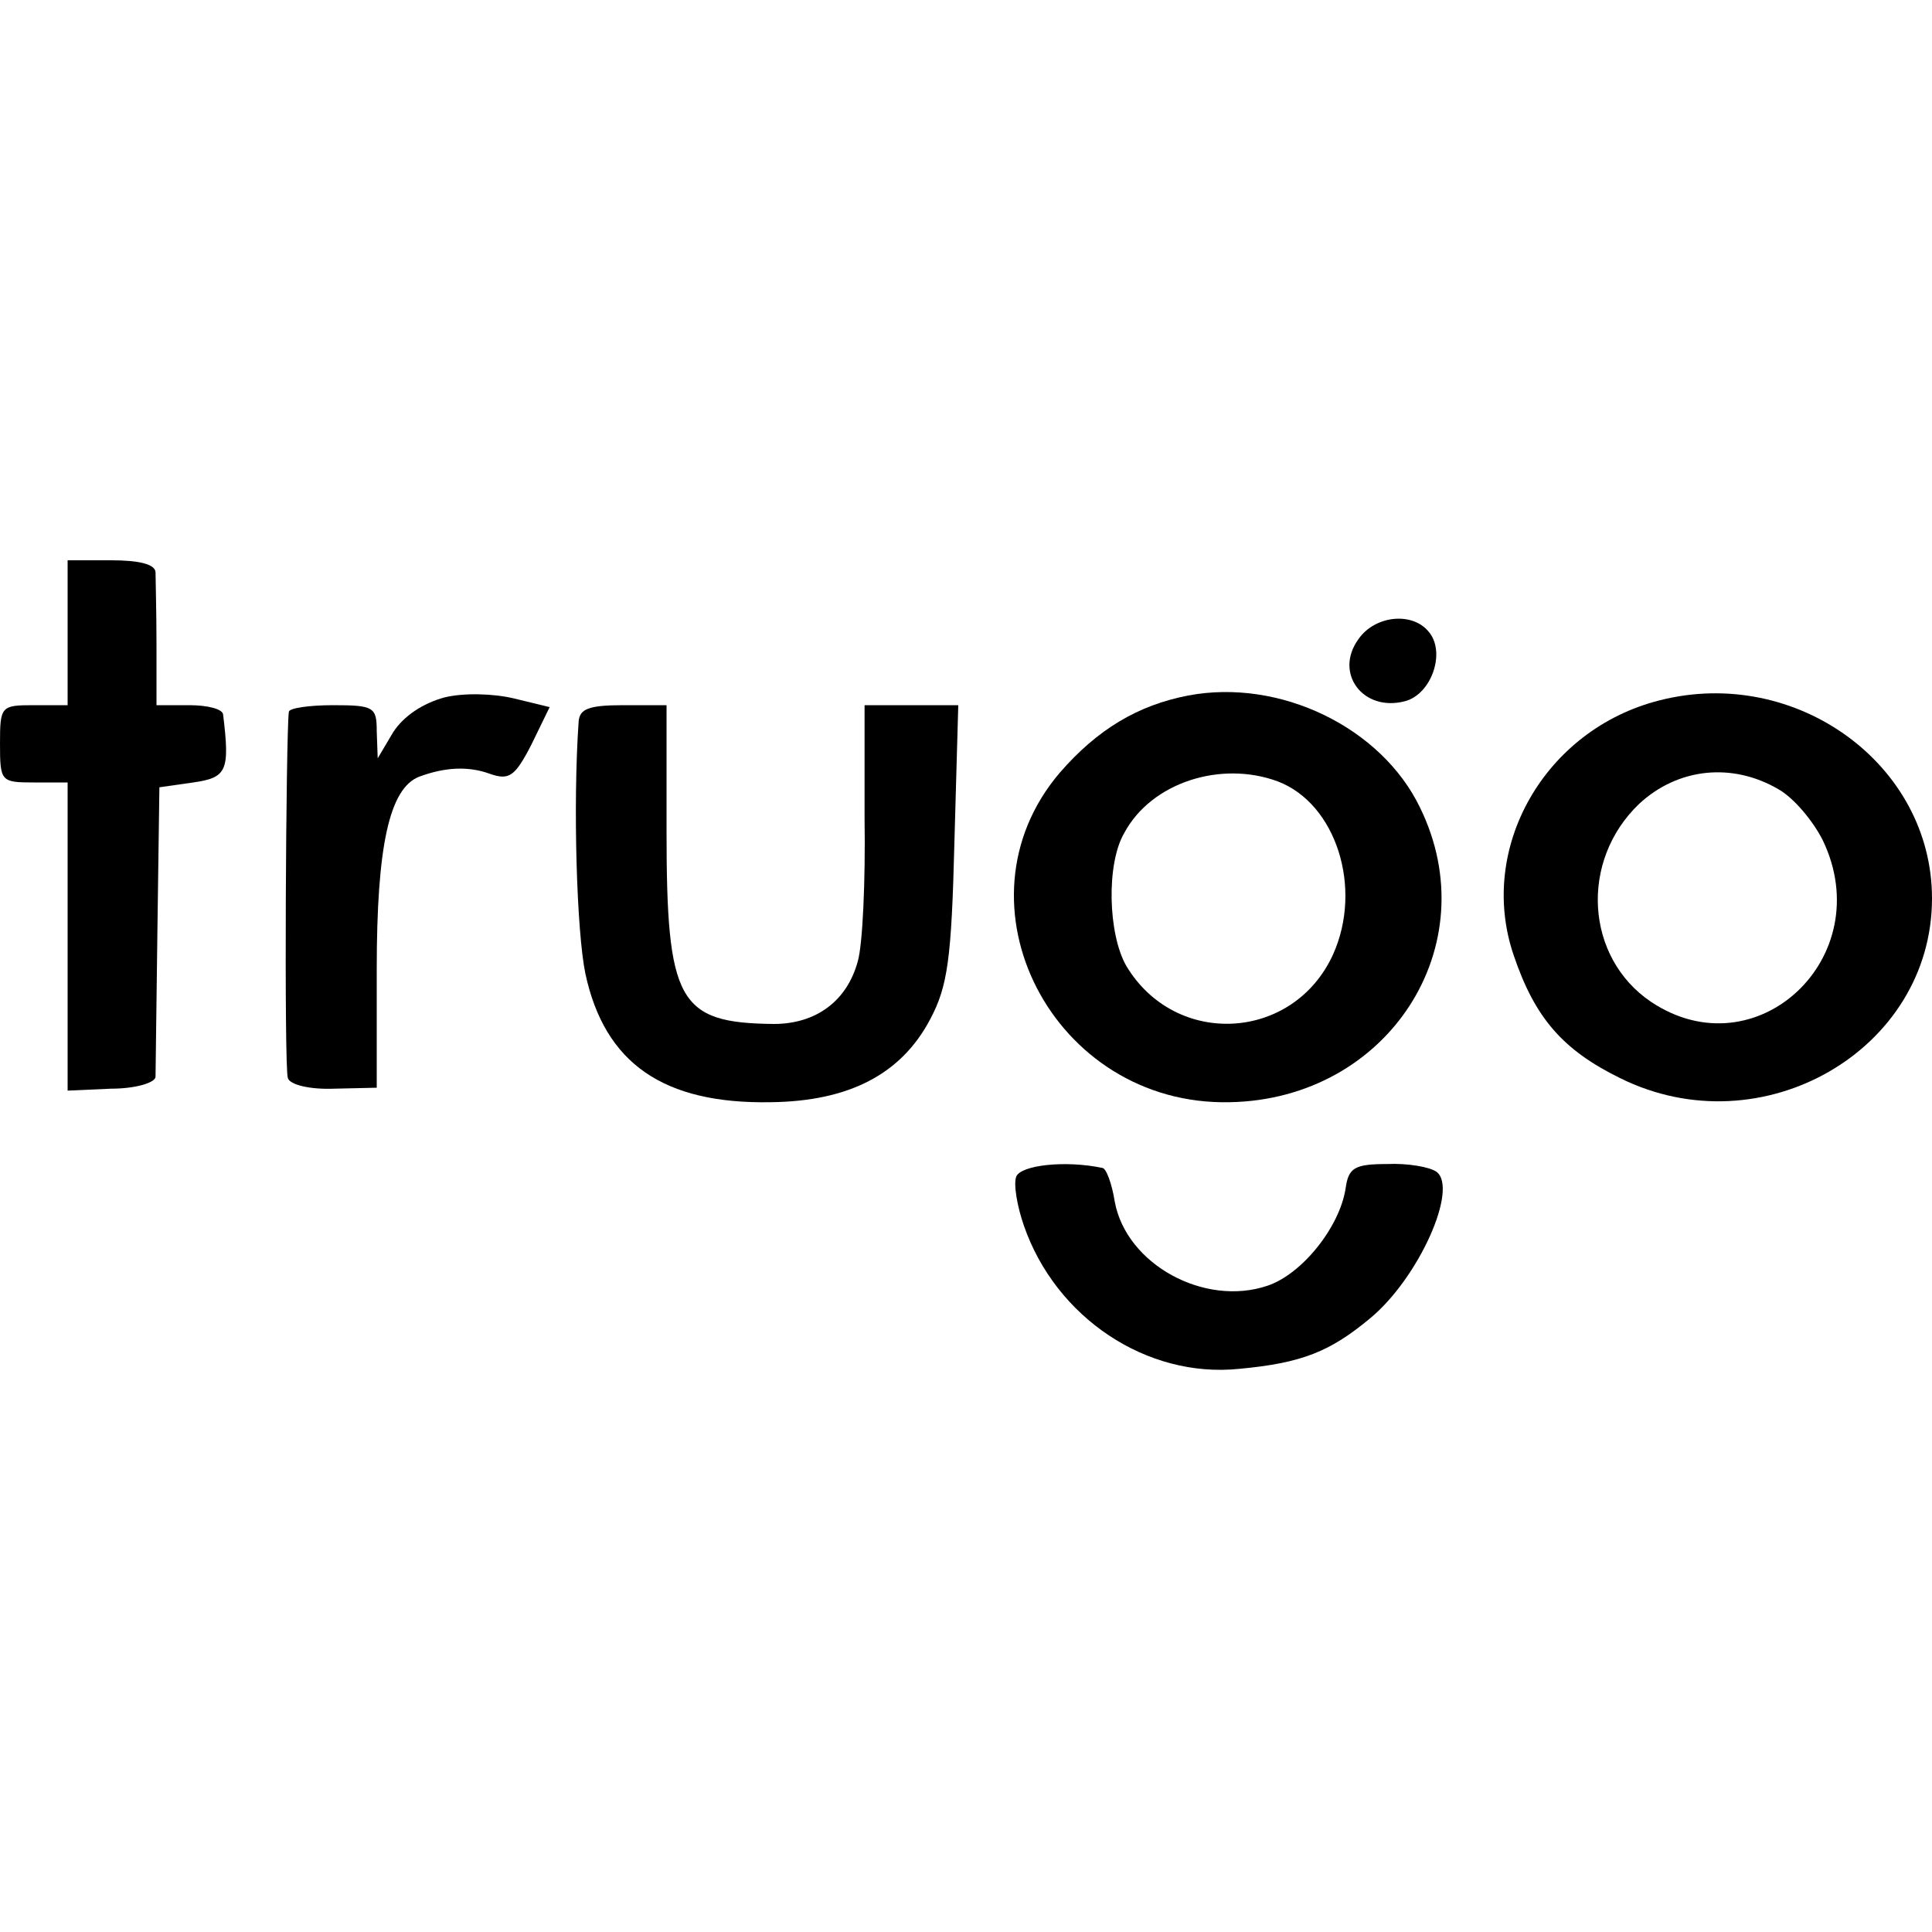
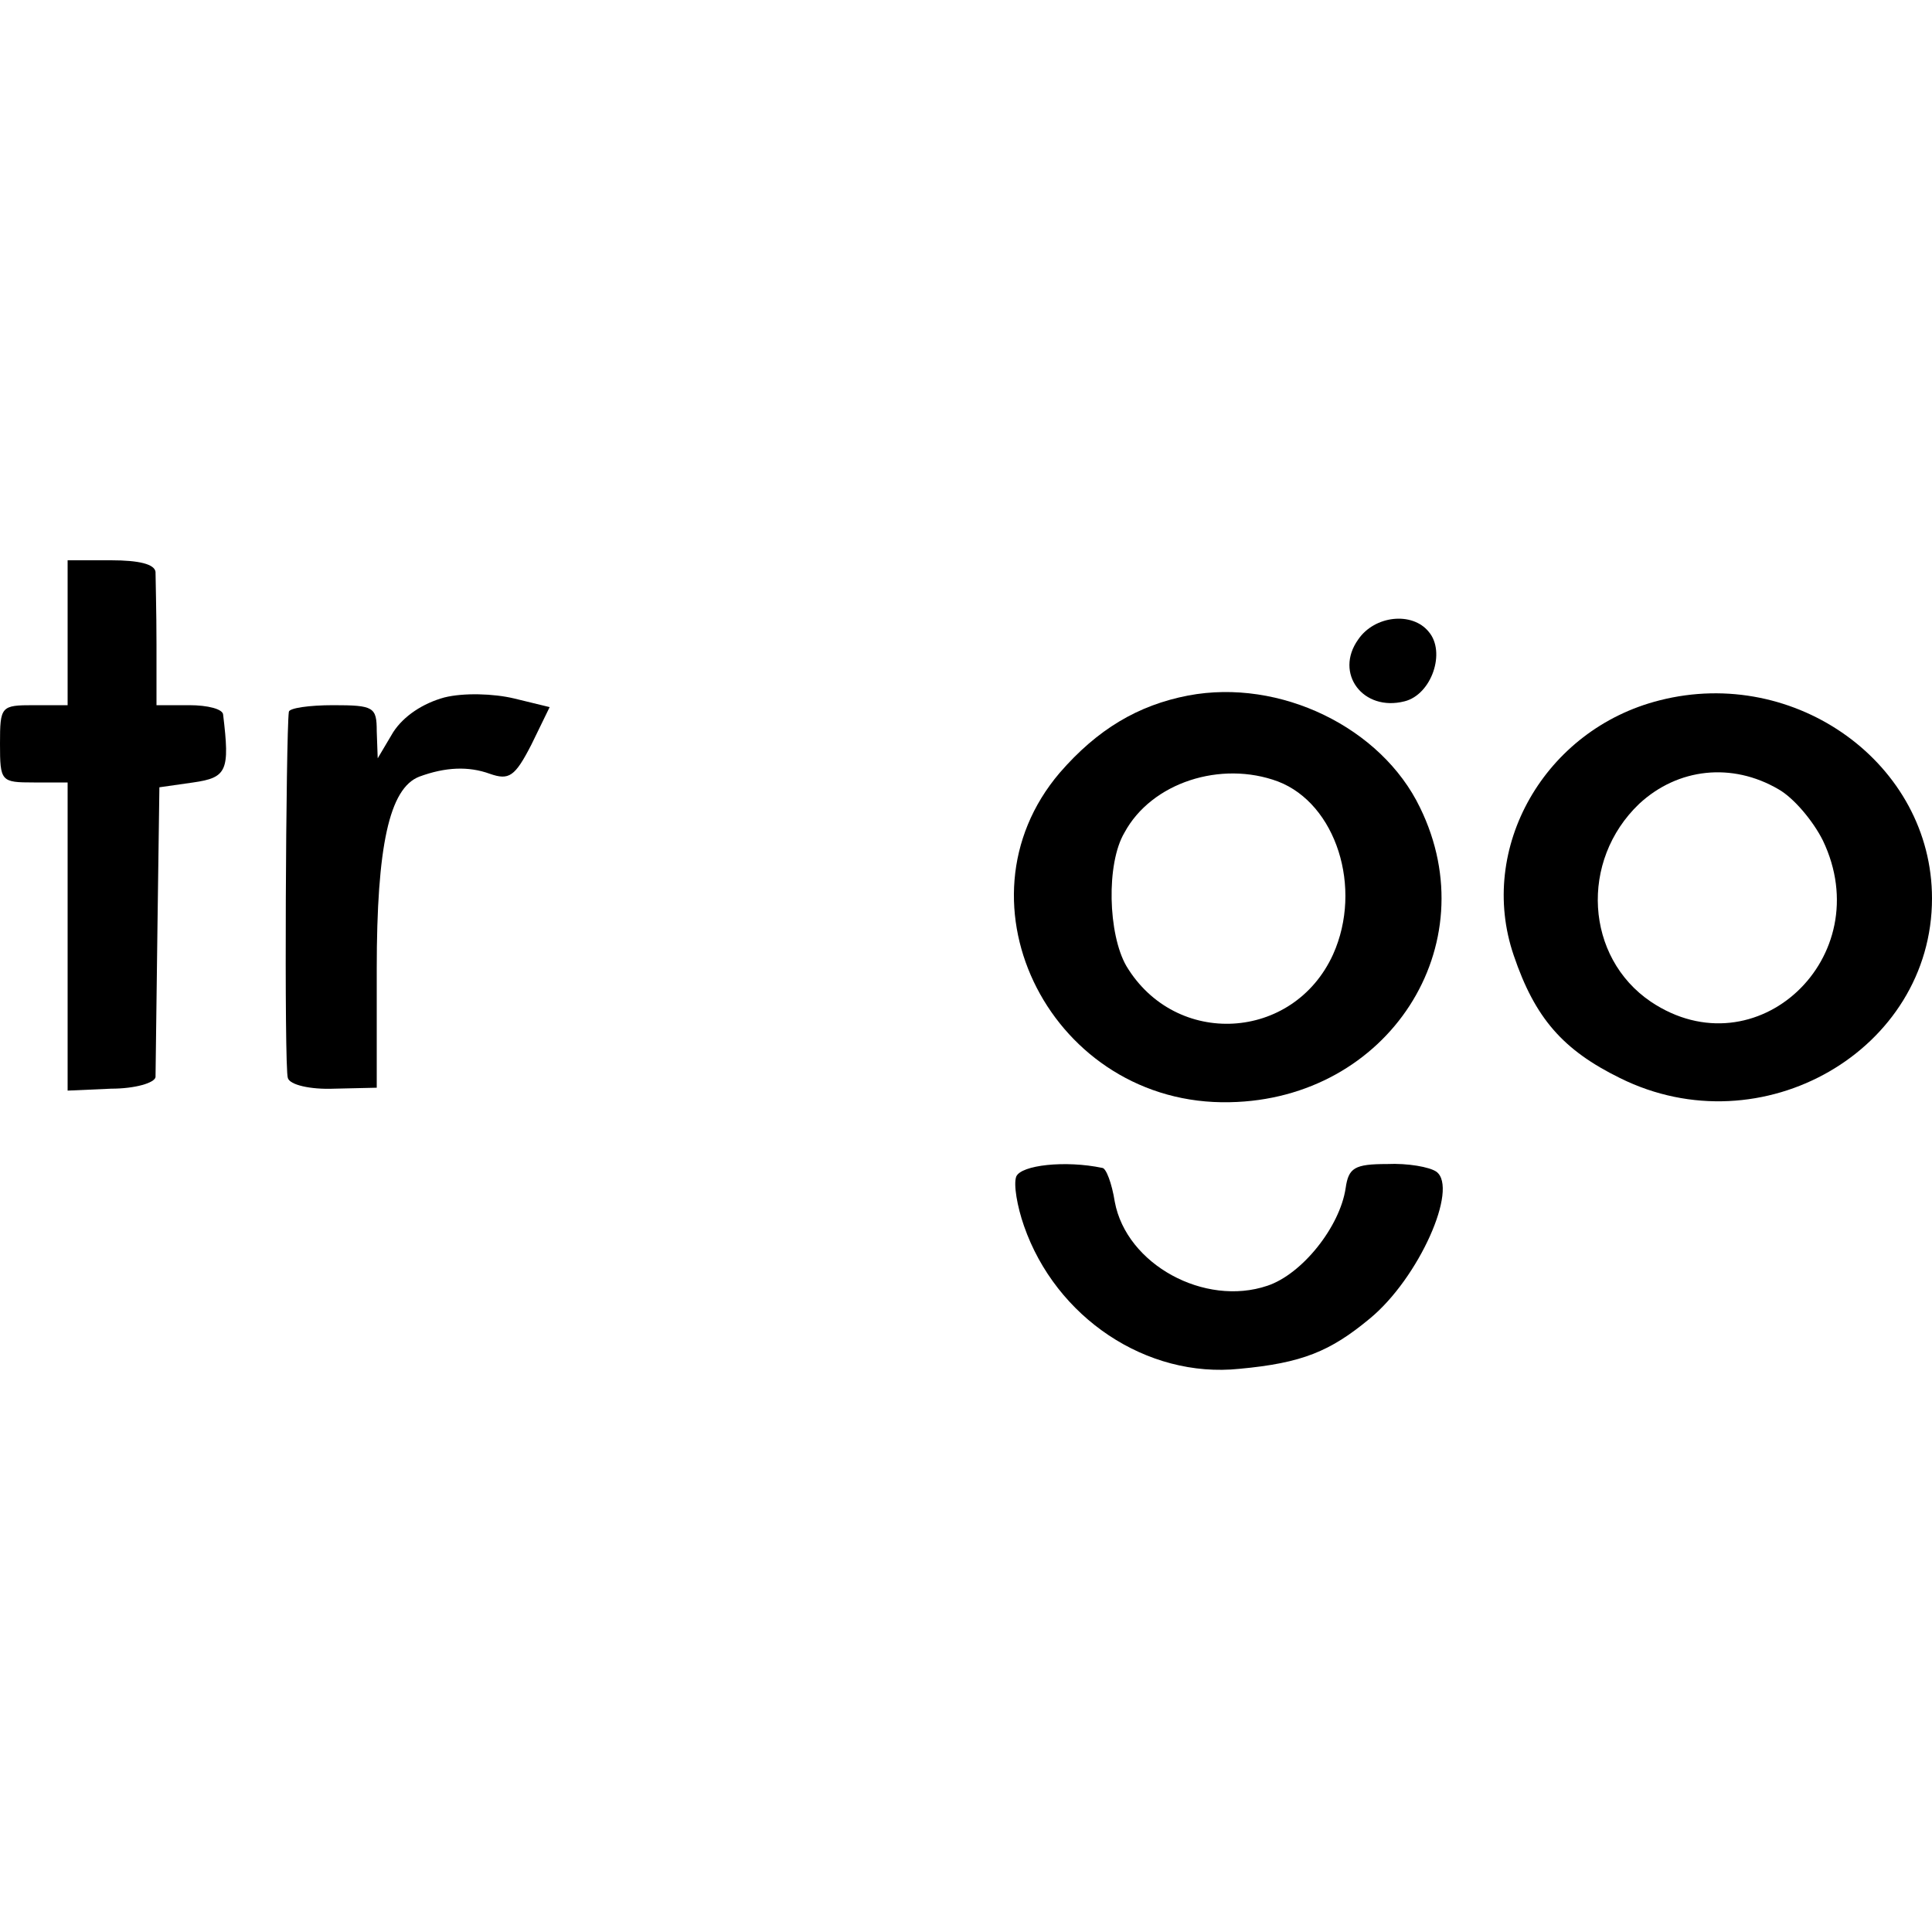
<svg xmlns="http://www.w3.org/2000/svg" version="1.0" width="200pt" height="200pt" viewBox="0 0 200 200" preserveAspectRatio="xMidYMid meet">
  <g transform="translate(0,200) scale(0.1,-0.1)" fill="#000000" stroke="none">
    <path d="M70 1345 l0 -75 -35 0 c-34 0 -35 -1 -35 -40 0 -39 1 -40 35 -40 l35 0 0 -159 0 -160 45 2 c25 0 45 6 46 12 0 5 1 75 2 155 l2 145 35 5 c35 5 38 12 31 70 0 6 -16 10 -35 10 l-34 0 0 63 c0 34 -1 68 -1 75 -1 8 -17 12 -46 12 l-45 0 0 -75z" />
    <path d="M1406 1338 c-25 -35 5 -75 48 -64 28 7 43 51 25 72 -17 21 -56 17 -73 -8z" />
    <path d="M460 1278 c-22 -6 -42 -19 -53 -36 l-16 -27 -1 28 c0 25 -3 27 -45 27 -25 0 -46 -3 -46 -7 -3 -22 -5 -370 -1 -379 2 -7 23 -12 48 -11 l44 1 0 123 c0 127 13 187 44 199 27 10 51 11 73 3 20 -7 26 -3 43 30 l19 39 -37 9 c-21 5 -52 6 -72 1z" />
    <path d="M1230 1280 c-52 -10 -94 -35 -133 -80 -115 -135 -7 -345 176 -341 164 3 267 162 197 305 -40 83 -145 134 -240 116z m93 -89 c60 -23 88 -110 57 -179 -41 -90 -163 -97 -214 -12 -19 33 -21 106 -2 138 28 52 100 75 159 53z" />
    <path d="M1718 1275 c-119 -30 -189 -153 -151 -264 22 -65 51 -98 110 -127 147 -73 323 29 323 186 0 139 -141 241 -282 205z m123 -92 c16 -9 36 -33 46 -53 58 -121 -69 -240 -178 -167 -68 46 -74 146 -12 205 40 37 96 43 144 15z" />
-     <path d="M599 1253 c-6 -86 -2 -218 7 -261 20 -93 81 -135 192 -133 81 1 135 29 165 86 18 34 22 62 25 183 l4 142 -49 0 -48 0 0 -117 c1 -65 -2 -131 -7 -148 -11 -41 -43 -65 -87 -65 -99 1 -111 23 -111 200 l0 130 -45 0 c-36 0 -45 -4 -46 -17z" />
    <path d="M1052 782 c-3 -8 1 -31 8 -51 33 -95 127 -158 223 -148 65 6 94 18 135 52 51 42 92 135 69 152 -7 5 -30 9 -51 8 -34 0 -40 -4 -43 -25 -6 -40 -45 -89 -81 -101 -65 -22 -146 22 -158 87 -3 19 -9 35 -13 35 -38 8 -84 3 -89 -9z" />
  </g>
</svg>